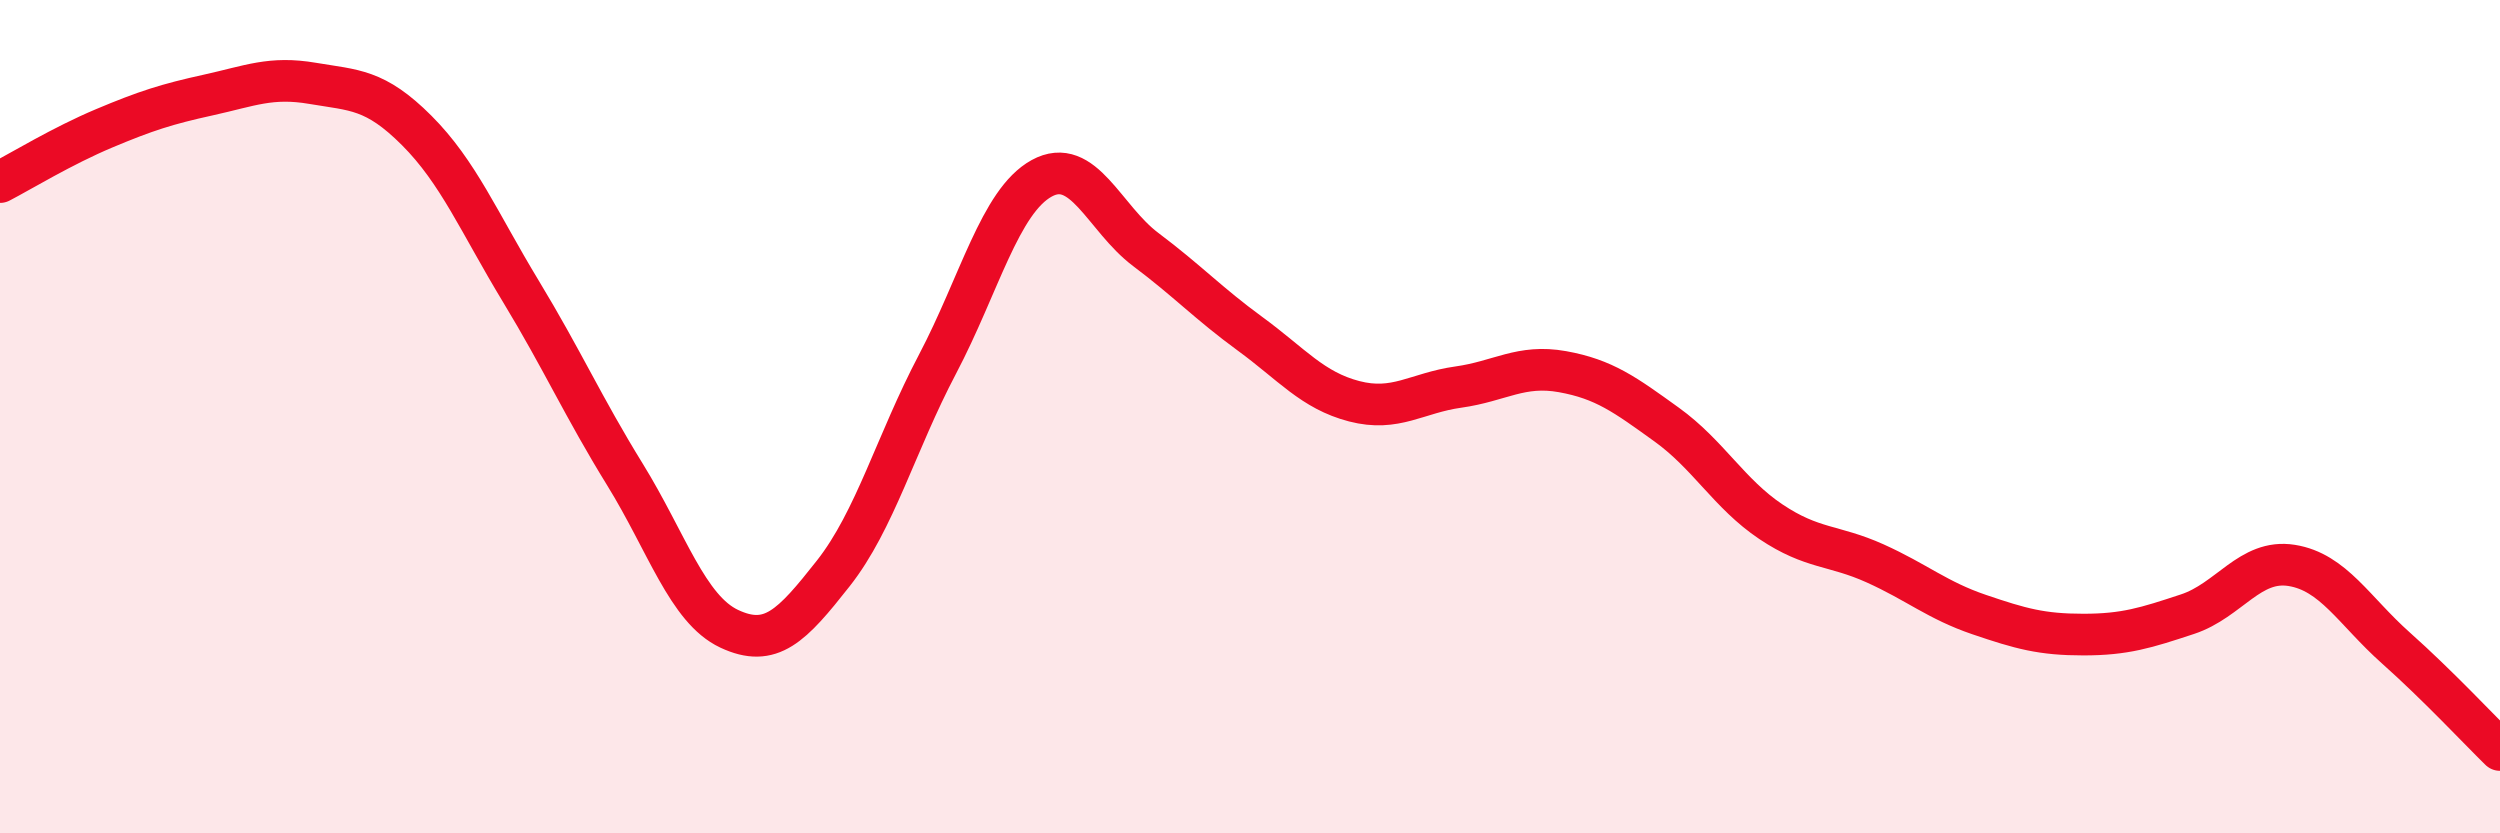
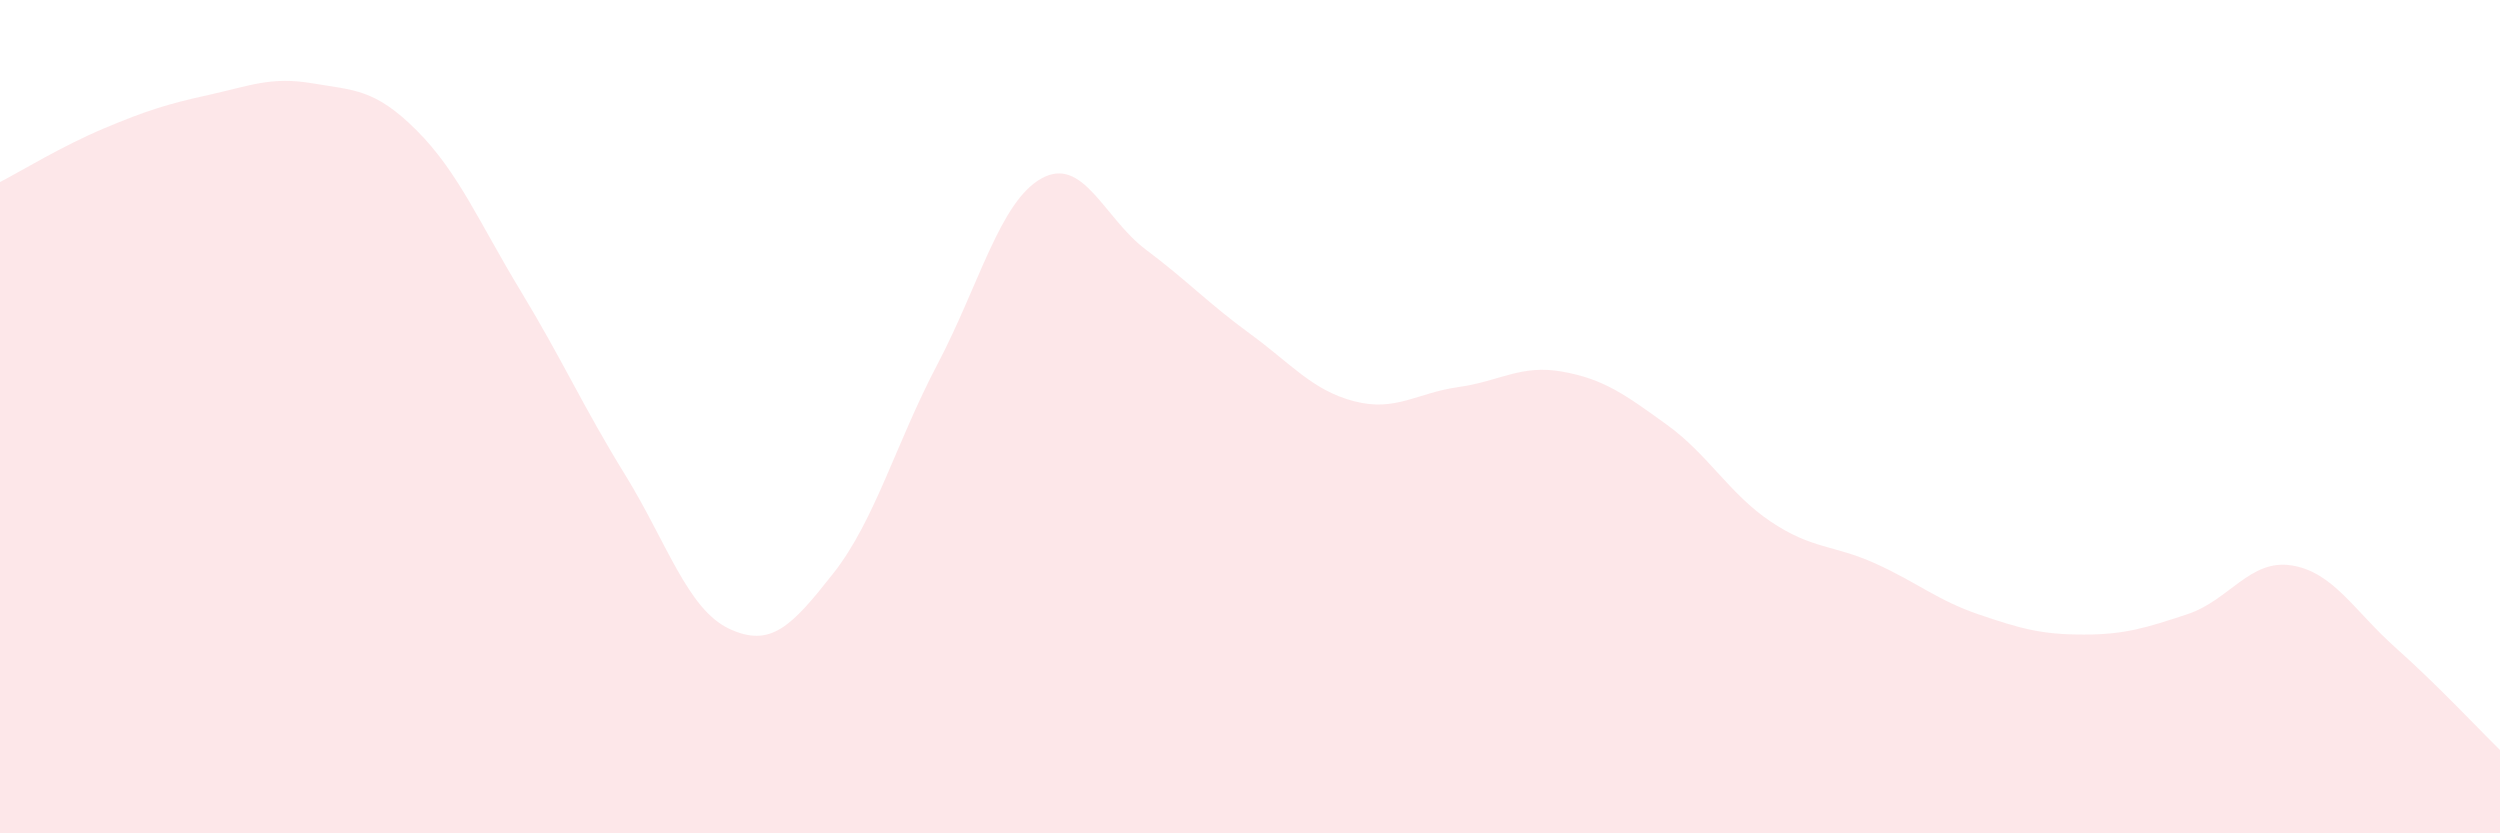
<svg xmlns="http://www.w3.org/2000/svg" width="60" height="20" viewBox="0 0 60 20">
  <path d="M 0,4.37 C 0.5,4.11 1.5,3.5 2.5,3.08 C 3.5,2.66 4,2.5 5,2.28 C 6,2.06 6.5,1.83 7.5,2 C 8.5,2.17 9,2.13 10,3.13 C 11,4.13 11.5,5.34 12.5,6.99 C 13.5,8.64 14,9.77 15,11.39 C 16,13.01 16.5,14.62 17.5,15.09 C 18.5,15.56 19,15.03 20,13.76 C 21,12.49 21.5,10.64 22.5,8.74 C 23.5,6.84 24,4.83 25,4.28 C 26,3.73 26.5,5.24 27.5,5.99 C 28.5,6.74 29,7.28 30,8.01 C 31,8.74 31.5,9.37 32.5,9.63 C 33.5,9.89 34,9.43 35,9.29 C 36,9.15 36.5,8.74 37.5,8.92 C 38.5,9.1 39,9.47 40,10.19 C 41,10.91 41.5,11.85 42.5,12.52 C 43.5,13.19 44,13.07 45,13.52 C 46,13.97 46.5,14.41 47.5,14.75 C 48.5,15.09 49,15.23 50,15.23 C 51,15.23 51.5,15.07 52.5,14.74 C 53.5,14.41 54,13.41 55,13.57 C 56,13.73 56.5,14.66 57.5,15.55 C 58.5,16.44 59.5,17.51 60,18L60 20L0 20Z" fill="#EB0A25" opacity="0.1" stroke-linecap="round" stroke-linejoin="round" />
-   <path d="M 0,4.37 C 0.5,4.11 1.5,3.5 2.5,3.08 C 3.5,2.66 4,2.5 5,2.28 C 6,2.06 6.5,1.83 7.5,2 C 8.5,2.17 9,2.13 10,3.13 C 11,4.13 11.5,5.34 12.5,6.99 C 13.5,8.64 14,9.77 15,11.39 C 16,13.01 16.5,14.62 17.5,15.09 C 18.5,15.56 19,15.03 20,13.76 C 21,12.49 21.5,10.64 22.5,8.74 C 23.5,6.84 24,4.83 25,4.28 C 26,3.73 26.5,5.24 27.5,5.99 C 28.5,6.74 29,7.28 30,8.01 C 31,8.74 31.5,9.37 32.5,9.63 C 33.5,9.89 34,9.43 35,9.29 C 36,9.15 36.5,8.74 37.5,8.92 C 38.5,9.1 39,9.47 40,10.19 C 41,10.91 41.5,11.85 42.5,12.52 C 43.5,13.19 44,13.07 45,13.52 C 46,13.97 46.5,14.41 47.5,14.75 C 48.5,15.09 49,15.23 50,15.23 C 51,15.23 51.5,15.07 52.5,14.74 C 53.5,14.41 54,13.41 55,13.57 C 56,13.73 56.5,14.66 57.5,15.55 C 58.5,16.44 59.5,17.51 60,18" stroke="#EB0A25" stroke-width="1" fill="none" stroke-linecap="round" stroke-linejoin="round" />
</svg>